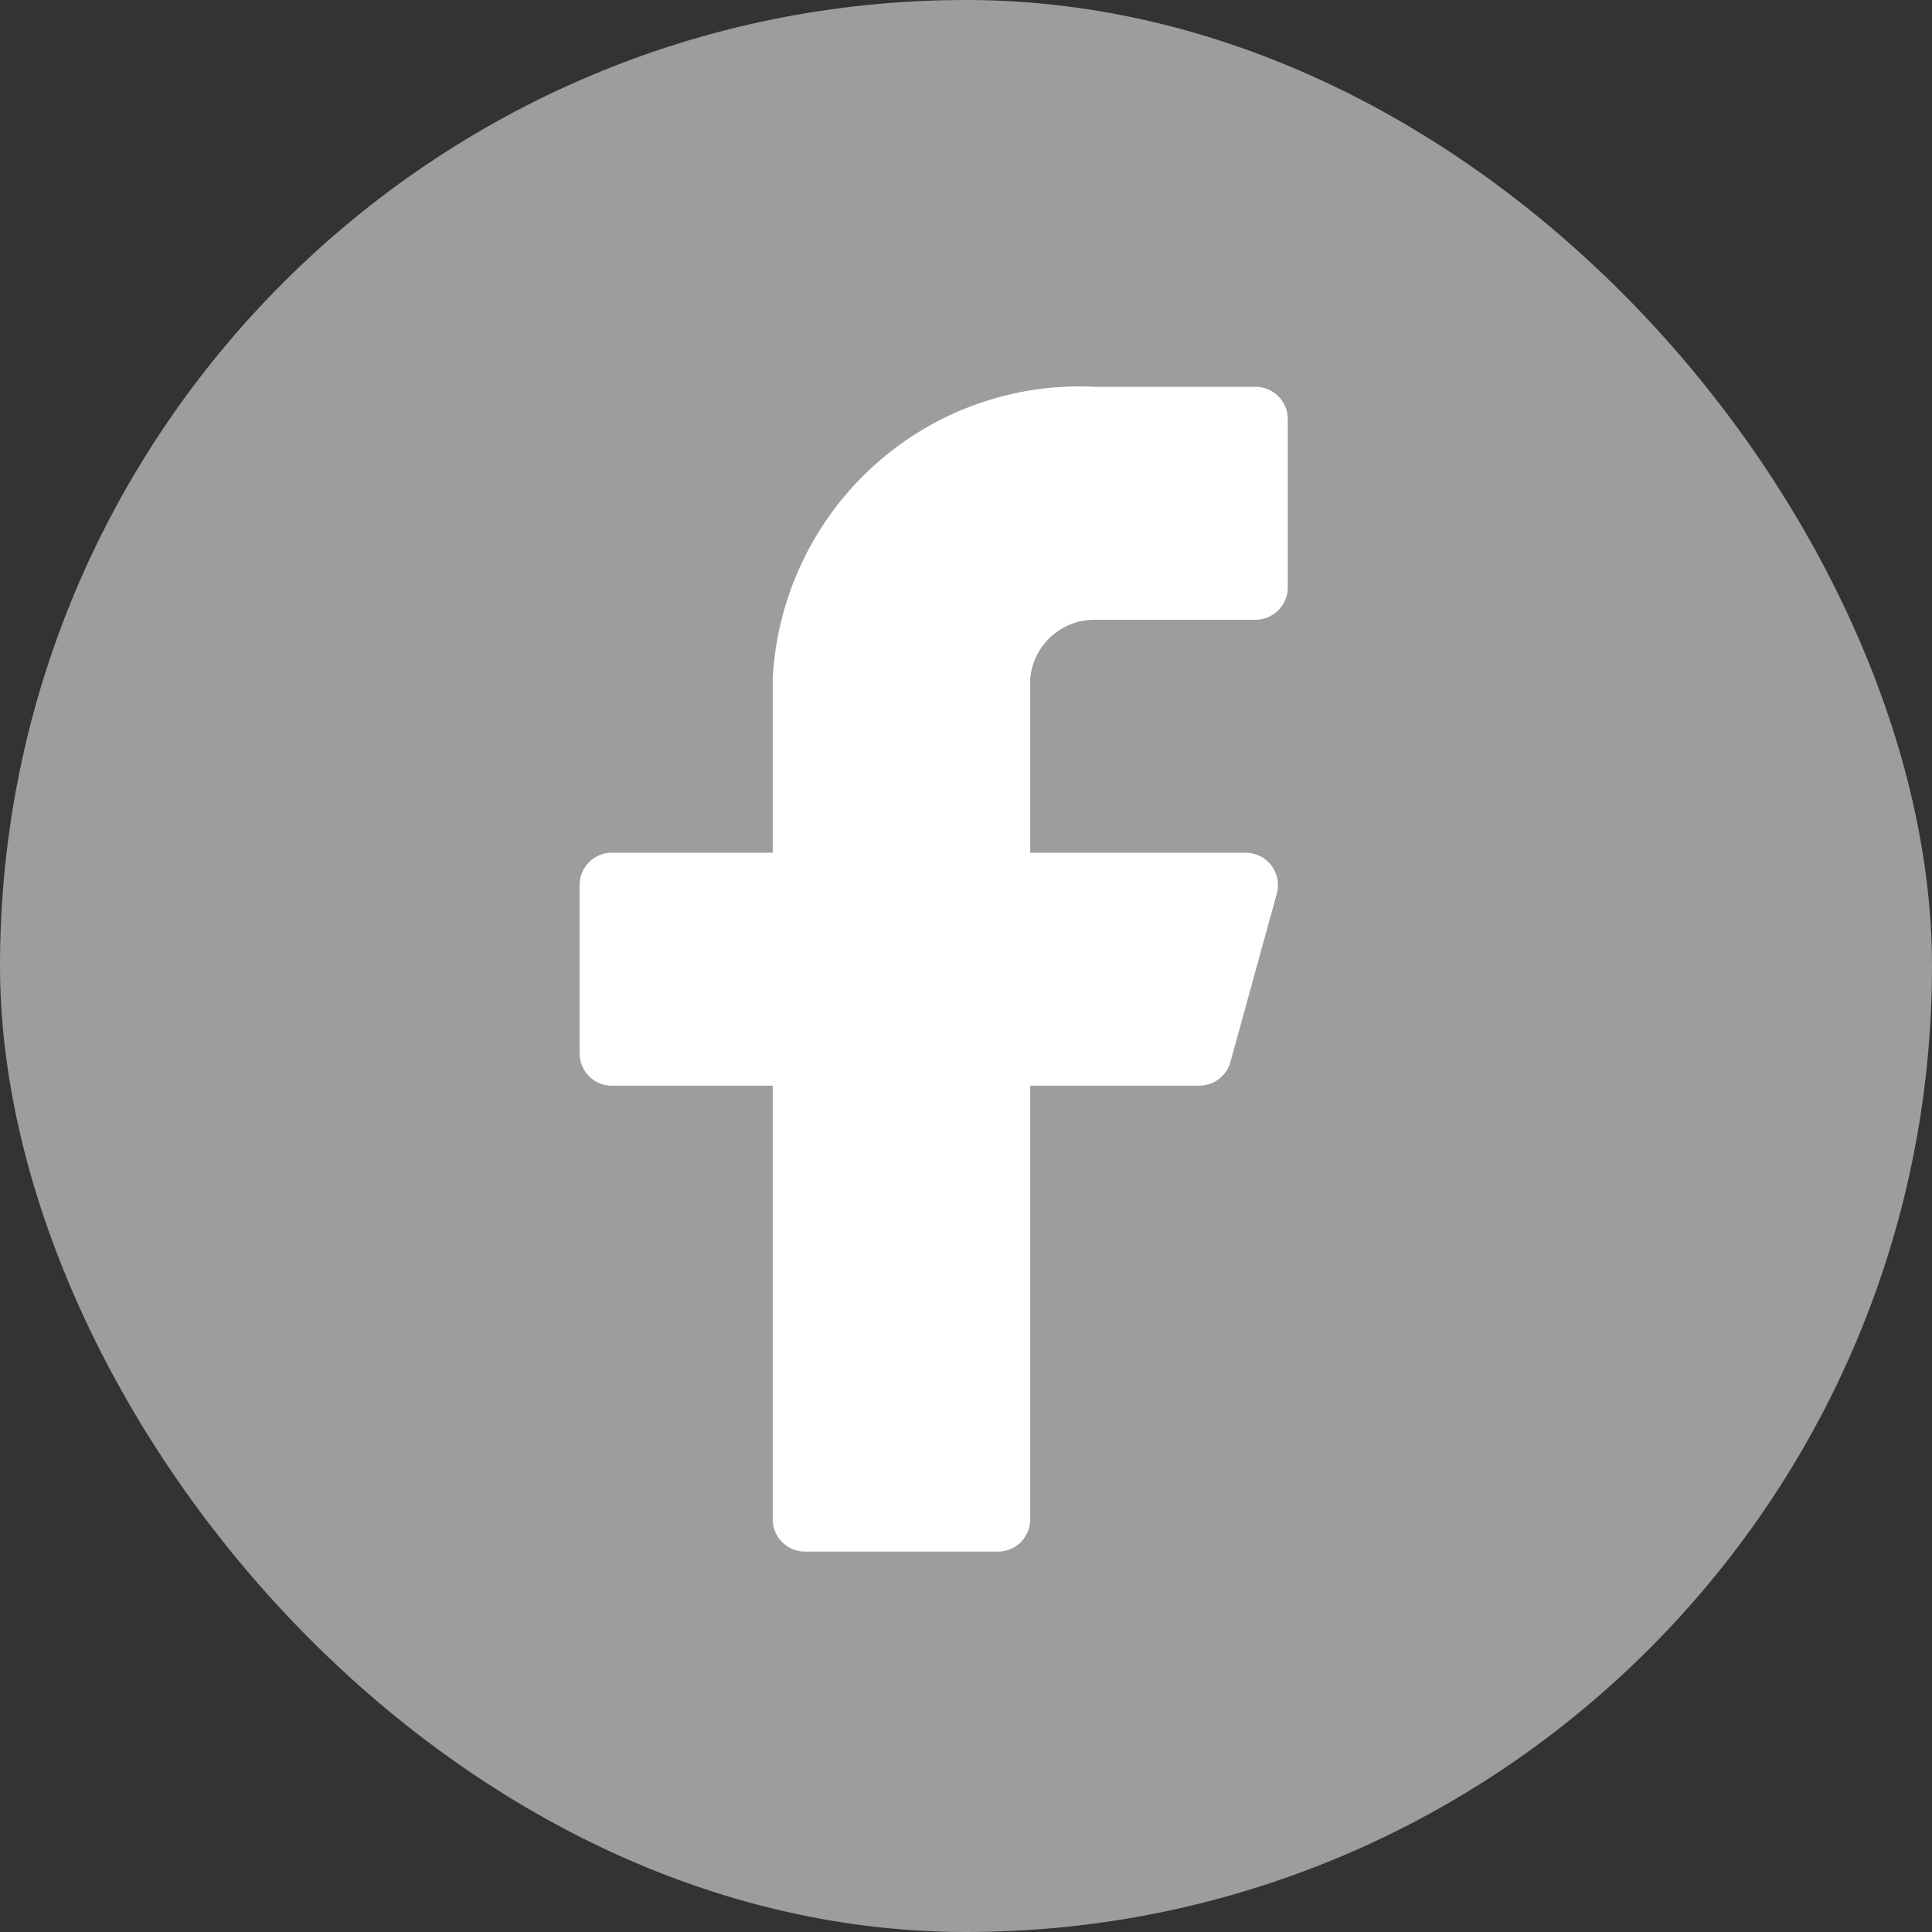
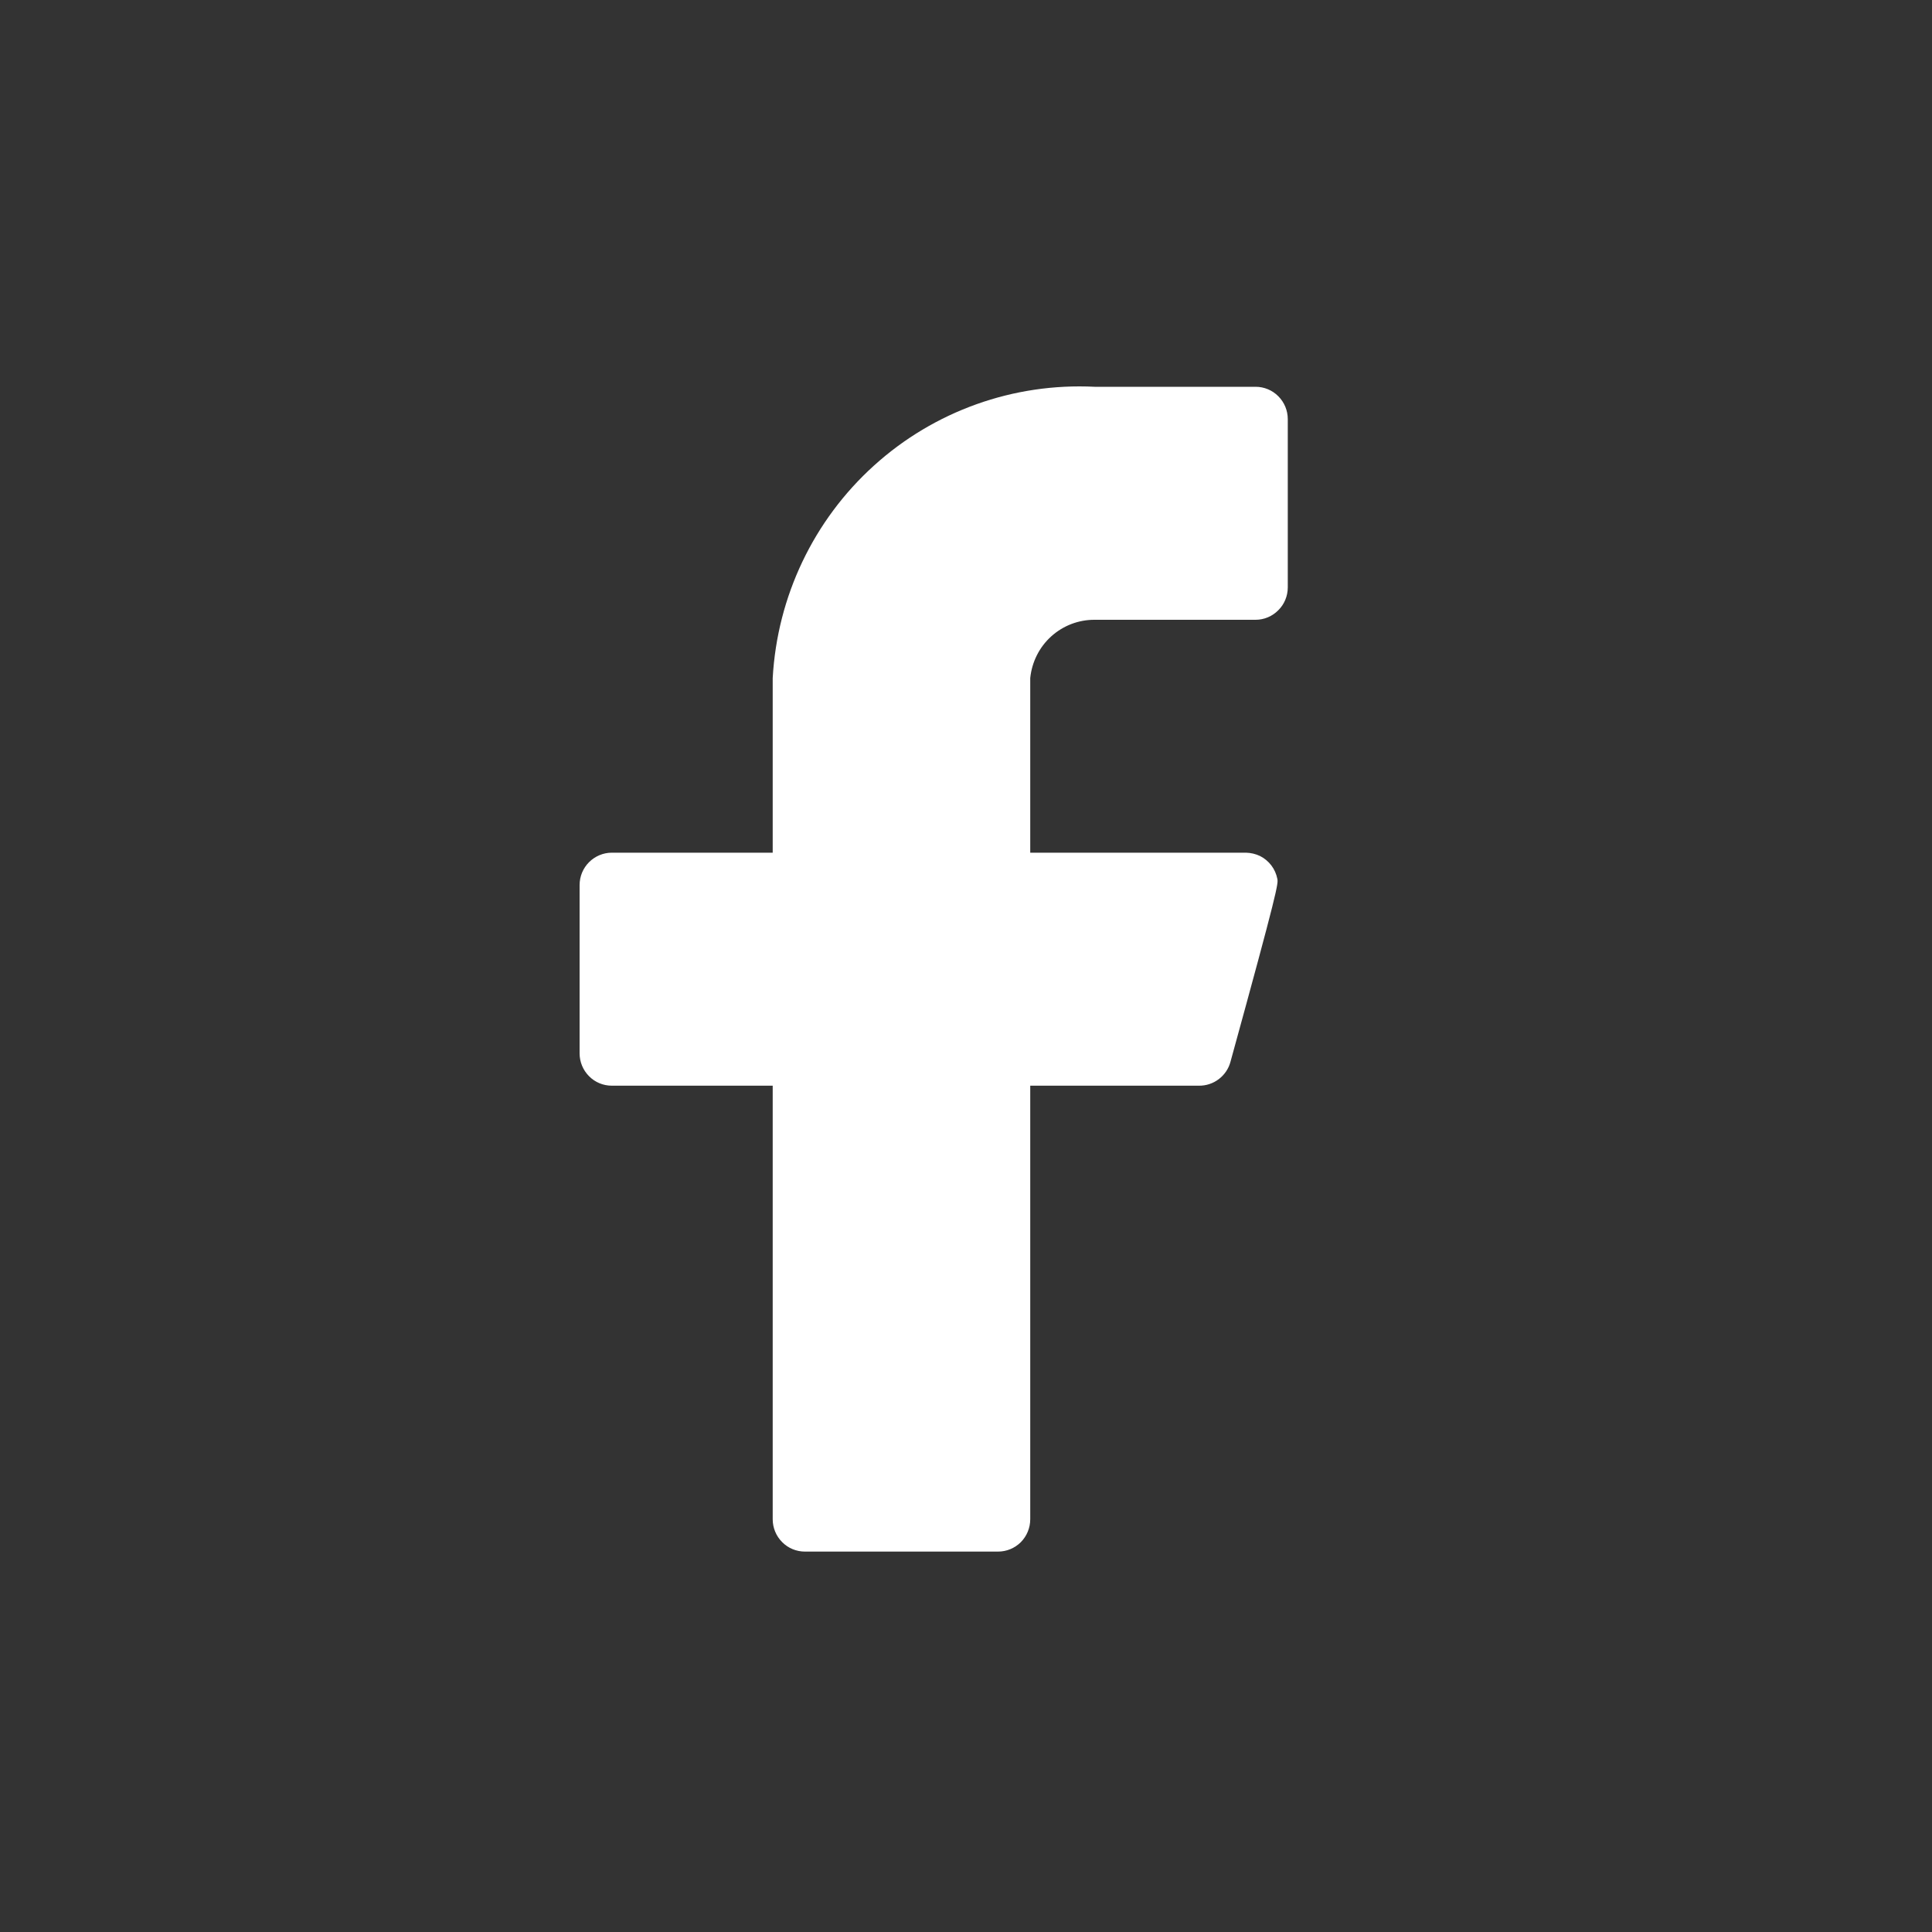
<svg xmlns="http://www.w3.org/2000/svg" width="20" height="20" viewBox="0 0 20 20" fill="none">
  <rect x="0" y="0" width="20" height="20" fill="#333333" stroke="none" />
-   <rect width="20" height="20" rx="10" fill="#9D9D9D" />
-   <path d="M13.331 4.339C13.331 4.25 13.296 4.165 13.233 4.102C13.171 4.039 13.086 4.004 12.998 4.004H11.332C10.493 3.962 9.671 4.255 9.047 4.82C8.422 5.385 8.046 6.175 7.999 7.019V8.827H6.333C6.245 8.827 6.16 8.863 6.098 8.925C6.035 8.988 6 9.073 6 9.162V10.904C6 10.993 6.035 11.078 6.098 11.141C6.16 11.204 6.245 11.239 6.333 11.239H7.999V15.727C7.999 15.816 8.034 15.901 8.097 15.964C8.159 16.027 8.244 16.062 8.333 16.062H10.332C10.42 16.062 10.505 16.027 10.568 15.964C10.63 15.901 10.665 15.816 10.665 15.727V11.239H12.411C12.485 11.24 12.558 11.216 12.617 11.171C12.676 11.126 12.719 11.063 12.738 10.991L13.218 9.249C13.231 9.2 13.233 9.148 13.223 9.098C13.213 9.047 13.192 9 13.161 8.959C13.13 8.918 13.09 8.885 13.045 8.862C12.999 8.84 12.949 8.828 12.898 8.827H10.665V7.019C10.682 6.853 10.759 6.699 10.882 6.588C11.006 6.476 11.166 6.415 11.332 6.416H12.998C13.086 6.416 13.171 6.38 13.233 6.317C13.296 6.255 13.331 6.169 13.331 6.081V4.339Z" fill="white" />
+   <path d="M13.331 4.339C13.331 4.25 13.296 4.165 13.233 4.102C13.171 4.039 13.086 4.004 12.998 4.004H11.332C10.493 3.962 9.671 4.255 9.047 4.82C8.422 5.385 8.046 6.175 7.999 7.019V8.827H6.333C6.245 8.827 6.16 8.863 6.098 8.925C6.035 8.988 6 9.073 6 9.162V10.904C6 10.993 6.035 11.078 6.098 11.141C6.16 11.204 6.245 11.239 6.333 11.239H7.999V15.727C7.999 15.816 8.034 15.901 8.097 15.964C8.159 16.027 8.244 16.062 8.333 16.062H10.332C10.42 16.062 10.505 16.027 10.568 15.964C10.63 15.901 10.665 15.816 10.665 15.727V11.239H12.411C12.485 11.24 12.558 11.216 12.617 11.171C12.676 11.126 12.719 11.063 12.738 10.991C13.231 9.2 13.233 9.148 13.223 9.098C13.213 9.047 13.192 9 13.161 8.959C13.13 8.918 13.09 8.885 13.045 8.862C12.999 8.84 12.949 8.828 12.898 8.827H10.665V7.019C10.682 6.853 10.759 6.699 10.882 6.588C11.006 6.476 11.166 6.415 11.332 6.416H12.998C13.086 6.416 13.171 6.38 13.233 6.317C13.296 6.255 13.331 6.169 13.331 6.081V4.339Z" fill="white" />
</svg>